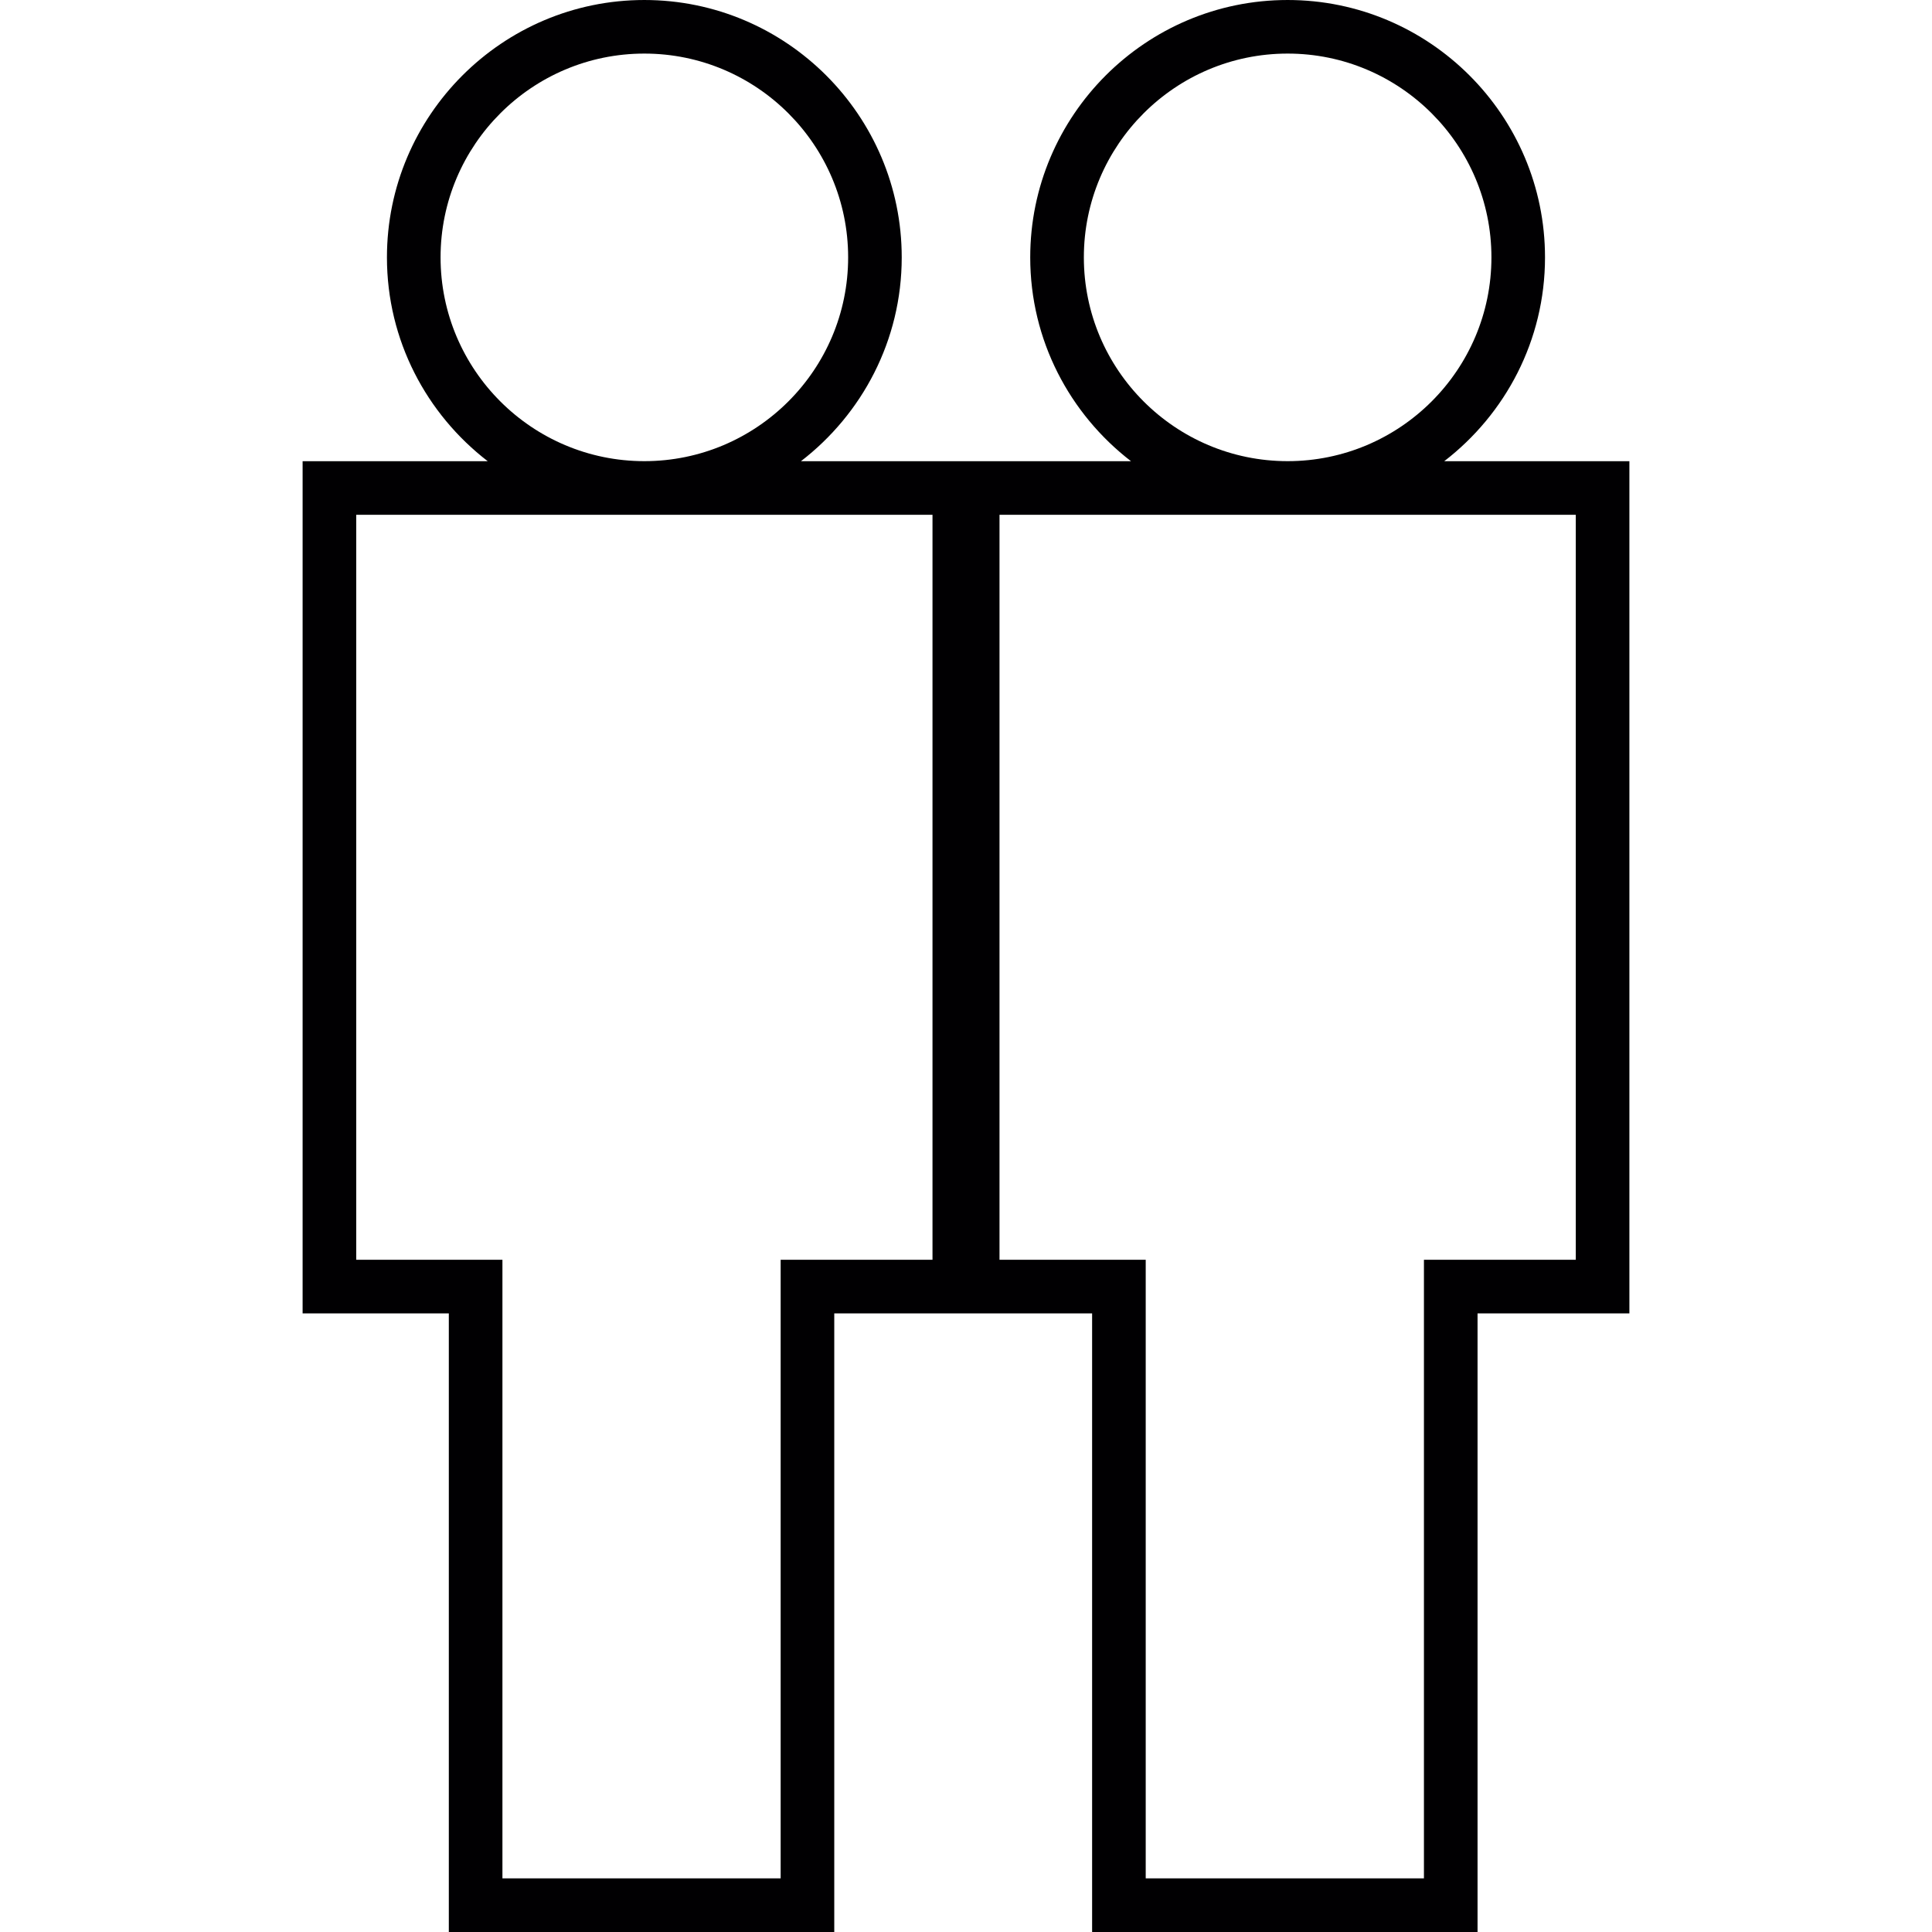
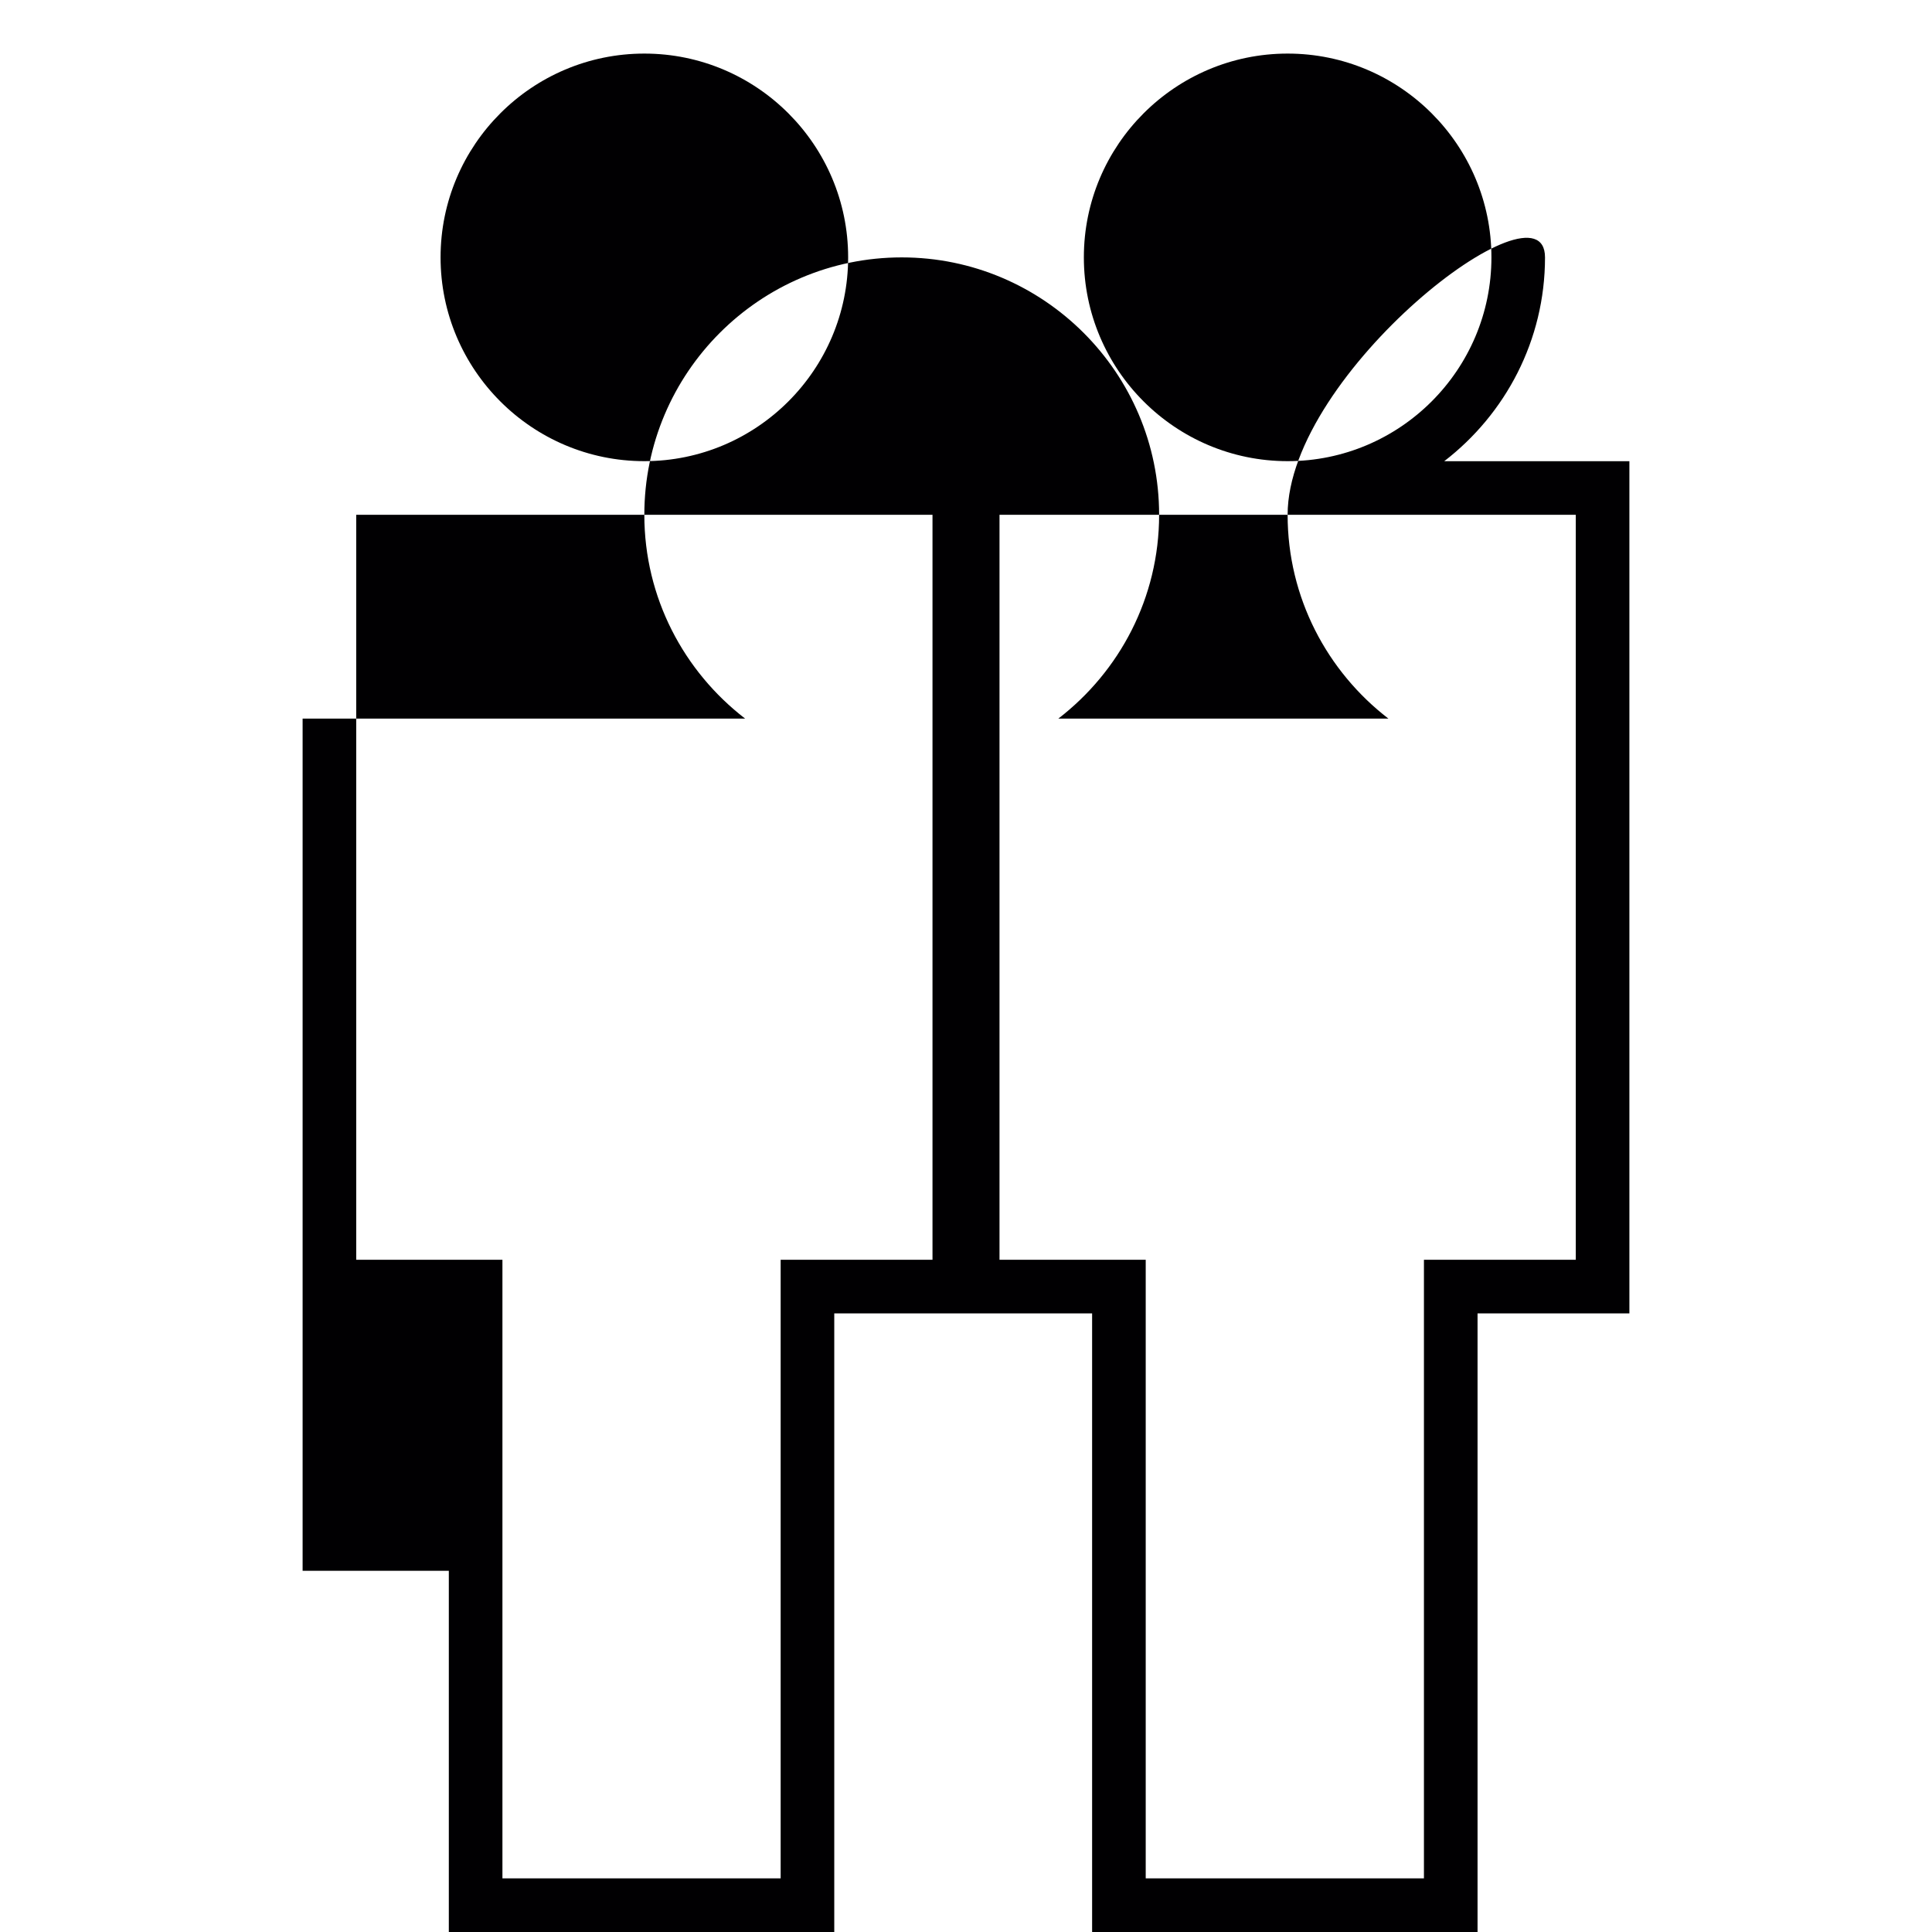
<svg xmlns="http://www.w3.org/2000/svg" version="1.1" id="Capa_1" x="0px" y="0px" viewBox="0 0 430.092 430.092" style="enable-background:new 0 0 430.092 430.092;" xml:space="preserve">
  <g>
-     <path style="fill:#010002;" d="M321.513,102.666c13.61-10.484,22.429-26.899,22.429-45.366c0-31.595-25.705-57.3-57.3-57.3   s-57.3,25.705-57.3,57.3c0,18.467,8.819,34.882,22.429,45.366h-32.251h-8.95h-32.263c13.61-10.484,22.429-26.899,22.429-45.366   c0-31.595-25.705-57.3-57.3-57.3s-57.3,25.705-57.3,57.3c0,18.467,8.819,34.882,22.429,45.366H67.366v189.711h32.549v137.715   h85.804V292.377h24.852h8.95h23.599v137.715h85.804V292.377h33.802V102.666H321.513z M98.077,57.294   c0-25.013,20.347-45.366,45.366-45.366s45.366,20.353,45.366,45.366s-20.347,45.366-45.366,45.366S98.077,82.313,98.077,57.294z    M207.587,280.443h-33.802v137.715h-61.936V280.443H79.3V114.6h128.288V280.443z M241.282,57.294   c0-25.013,20.347-45.366,45.366-45.366c25.019,0,45.366,20.353,45.366,45.366s-20.347,45.366-45.366,45.366   C261.629,102.66,241.282,82.313,241.282,57.294z M350.792,280.443H316.99v137.715h-61.936V280.443h-32.549V114.6h128.288V280.443z" />
+     <path style="fill:#010002;" d="M321.513,102.666c13.61-10.484,22.429-26.899,22.429-45.366s-57.3,25.705-57.3,57.3c0,18.467,8.819,34.882,22.429,45.366h-32.251h-8.95h-32.263c13.61-10.484,22.429-26.899,22.429-45.366   c0-31.595-25.705-57.3-57.3-57.3s-57.3,25.705-57.3,57.3c0,18.467,8.819,34.882,22.429,45.366H67.366v189.711h32.549v137.715   h85.804V292.377h24.852h8.95h23.599v137.715h85.804V292.377h33.802V102.666H321.513z M98.077,57.294   c0-25.013,20.347-45.366,45.366-45.366s45.366,20.353,45.366,45.366s-20.347,45.366-45.366,45.366S98.077,82.313,98.077,57.294z    M207.587,280.443h-33.802v137.715h-61.936V280.443H79.3V114.6h128.288V280.443z M241.282,57.294   c0-25.013,20.347-45.366,45.366-45.366c25.019,0,45.366,20.353,45.366,45.366s-20.347,45.366-45.366,45.366   C261.629,102.66,241.282,82.313,241.282,57.294z M350.792,280.443H316.99v137.715h-61.936V280.443h-32.549V114.6h128.288V280.443z" />
  </g>
  <g>
</g>
  <g>
</g>
  <g>
</g>
  <g>
</g>
  <g>
</g>
  <g>
</g>
  <g>
</g>
  <g>
</g>
  <g>
</g>
  <g>
</g>
  <g>
</g>
  <g>
</g>
  <g>
</g>
  <g>
</g>
  <g>
</g>
</svg>